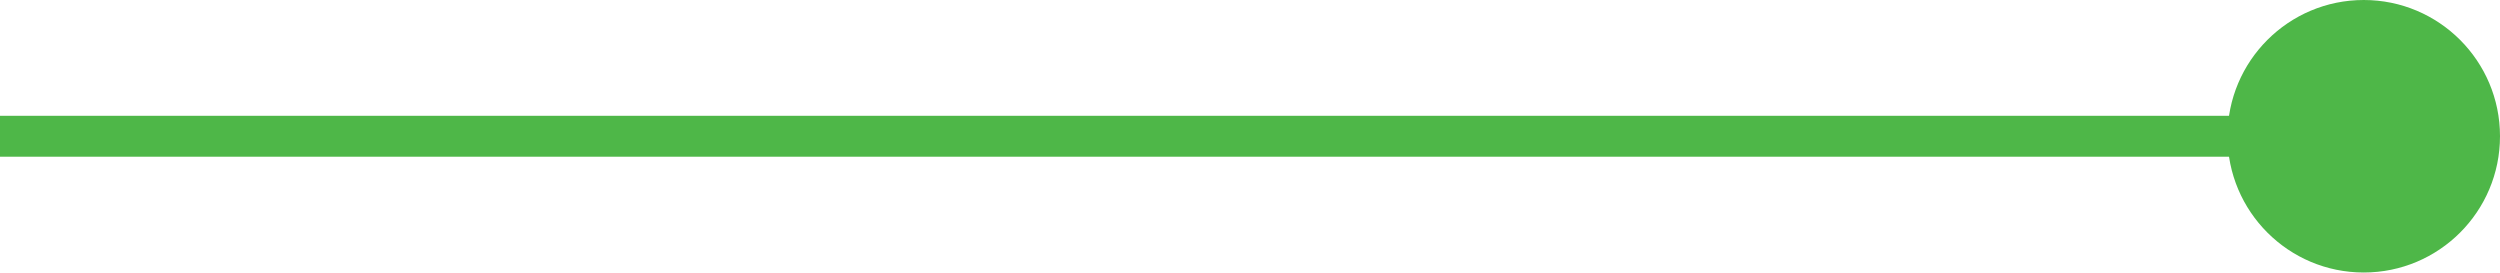
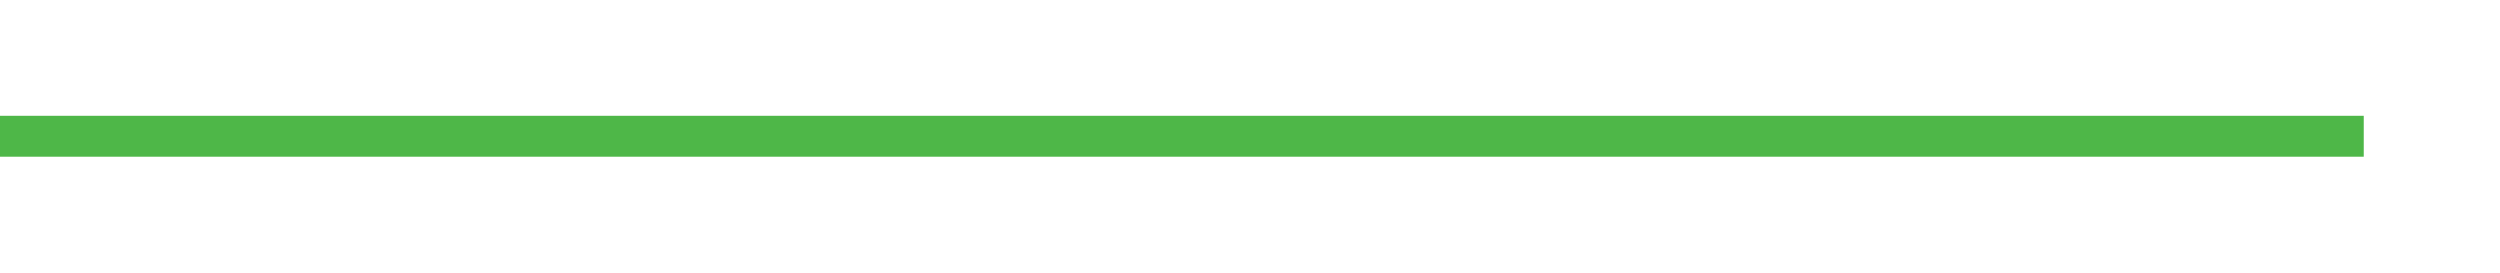
<svg xmlns="http://www.w3.org/2000/svg" viewBox="0 0 61.1 6.66">
  <defs>
    <style>.cls-1{fill:none;stroke:#4eb748;stroke-miterlimit:10;}.cls-2{fill:#4eb748;}</style>
  </defs>
  <title>Ресурс 25</title>
  <g id="Слой_2" data-name="Слой 2">
    <g id="Слой_1-2" data-name="Слой 1">
      <line class="cls-1" x1="57.77" y1="3.33" y2="3.33" />
-       <circle class="cls-2" cx="57.77" cy="3.33" r="3.33" />
    </g>
  </g>
</svg>